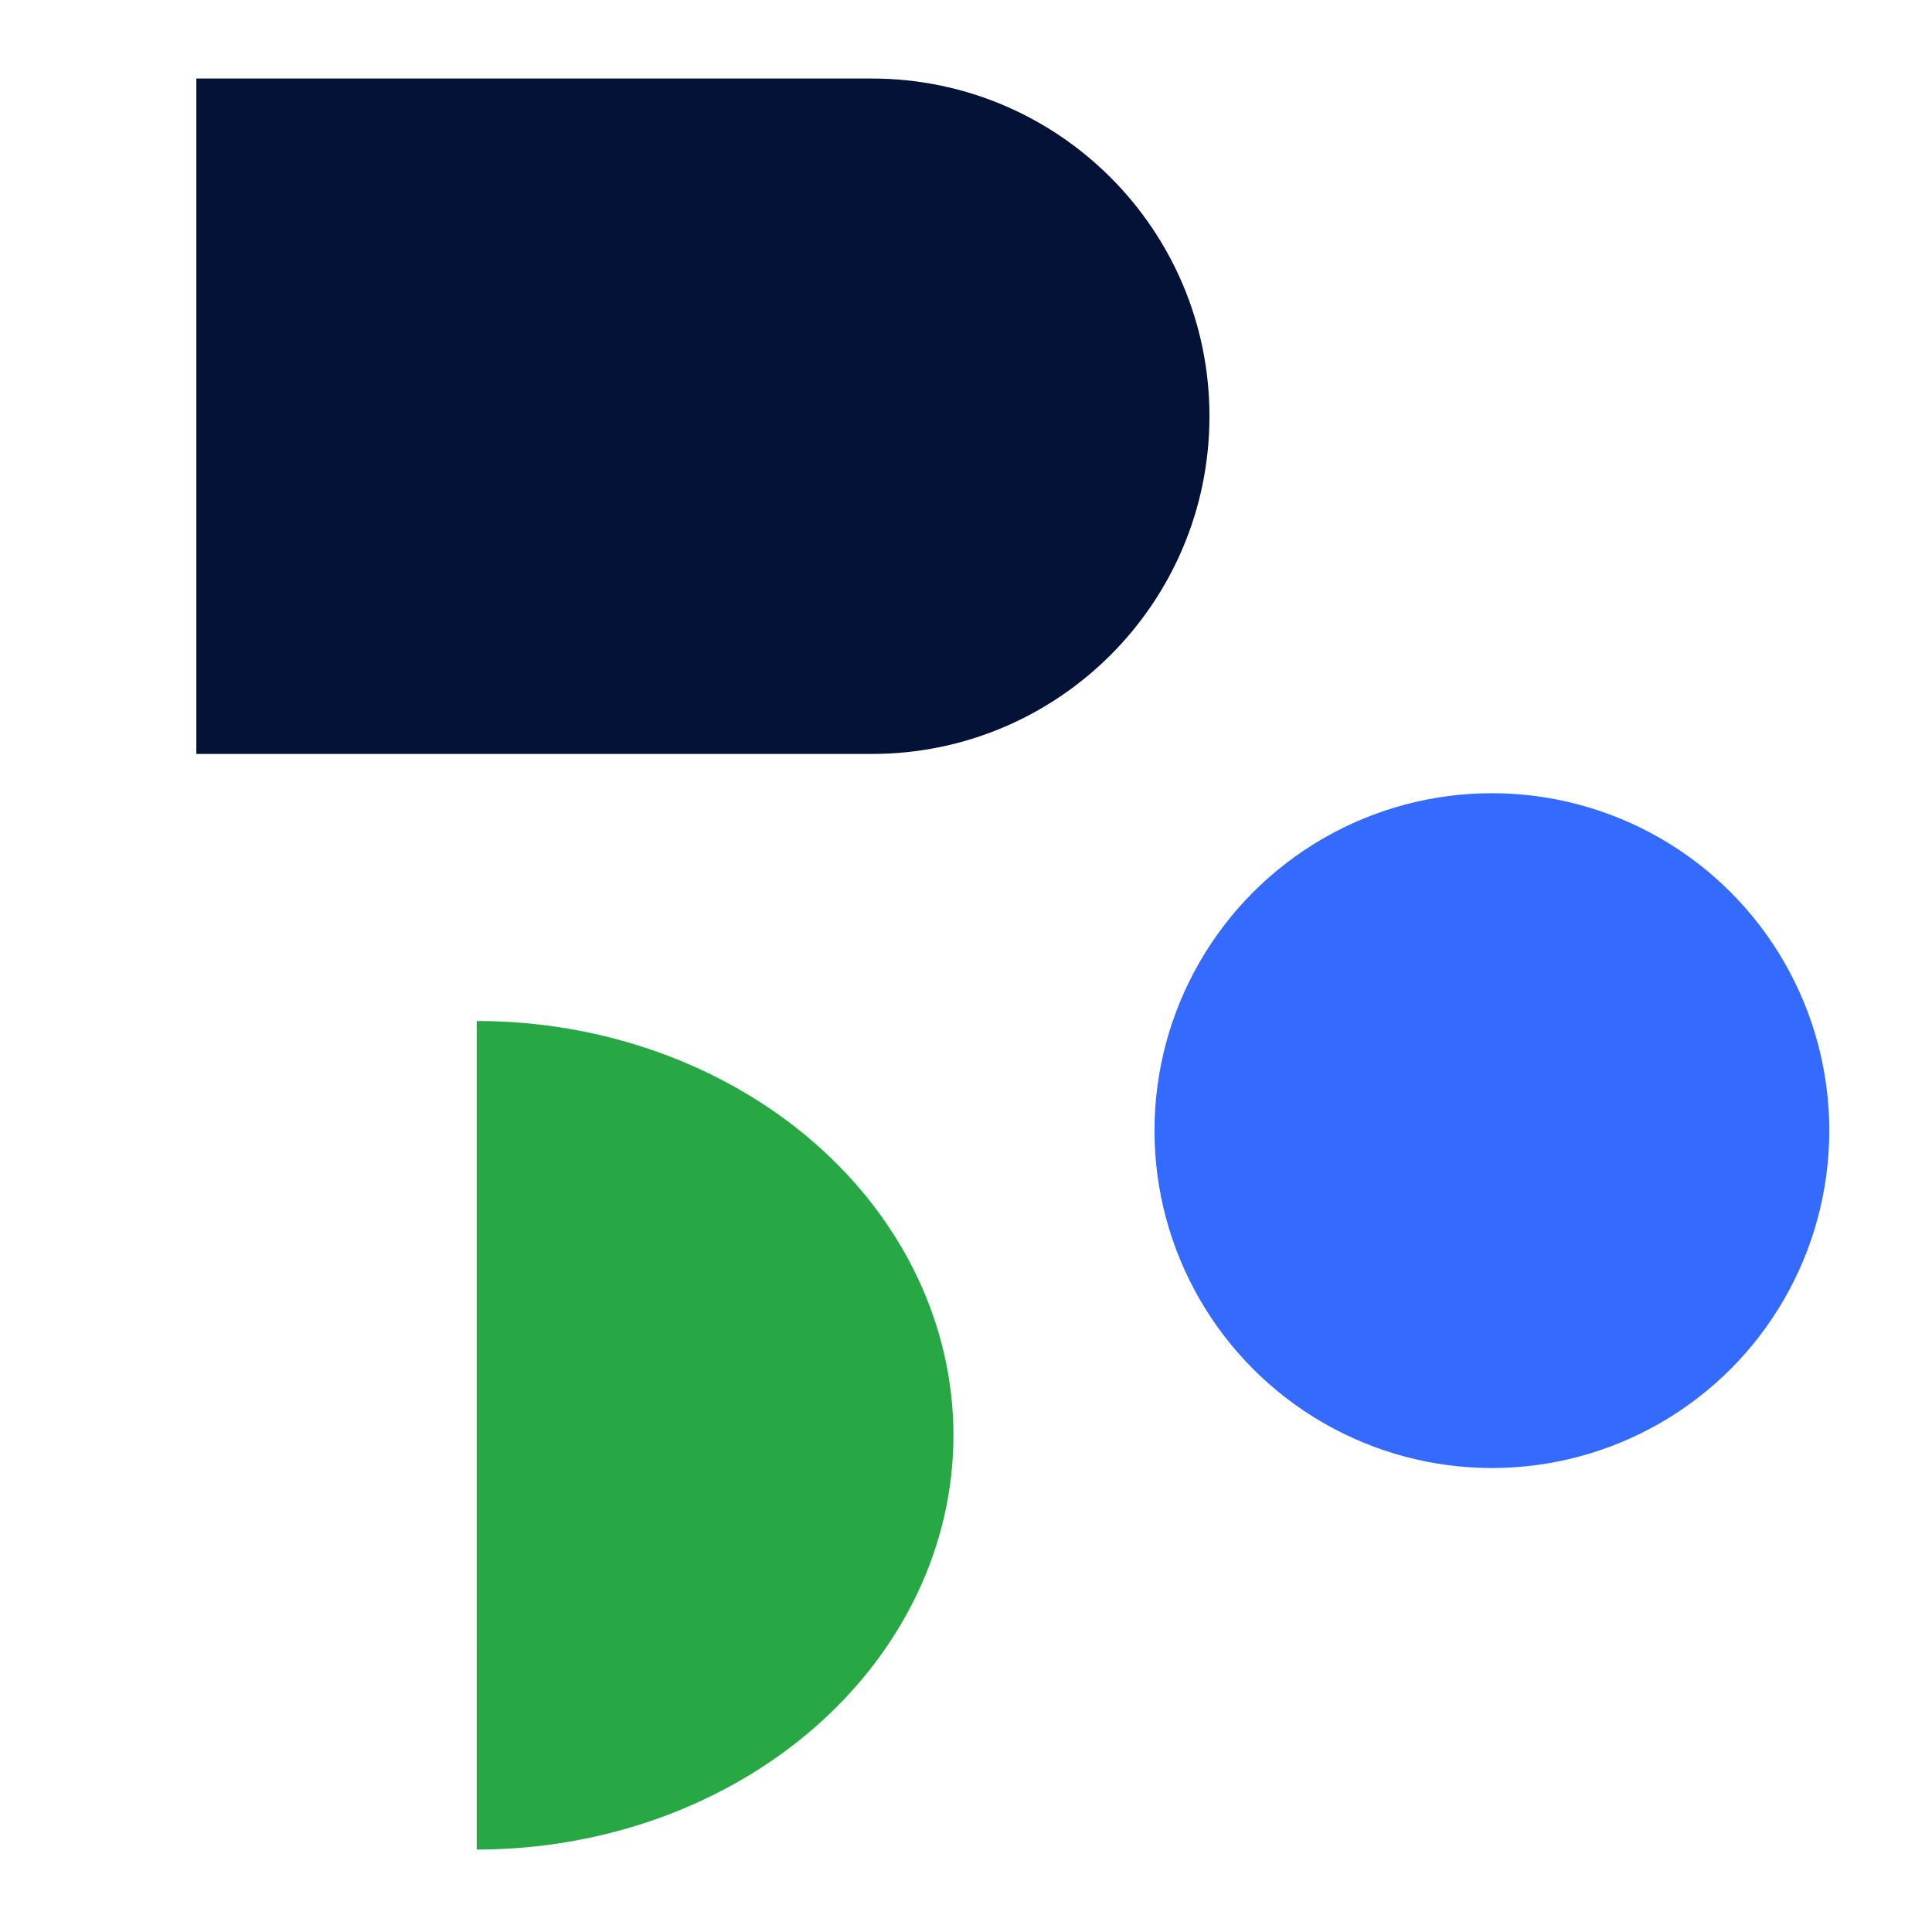
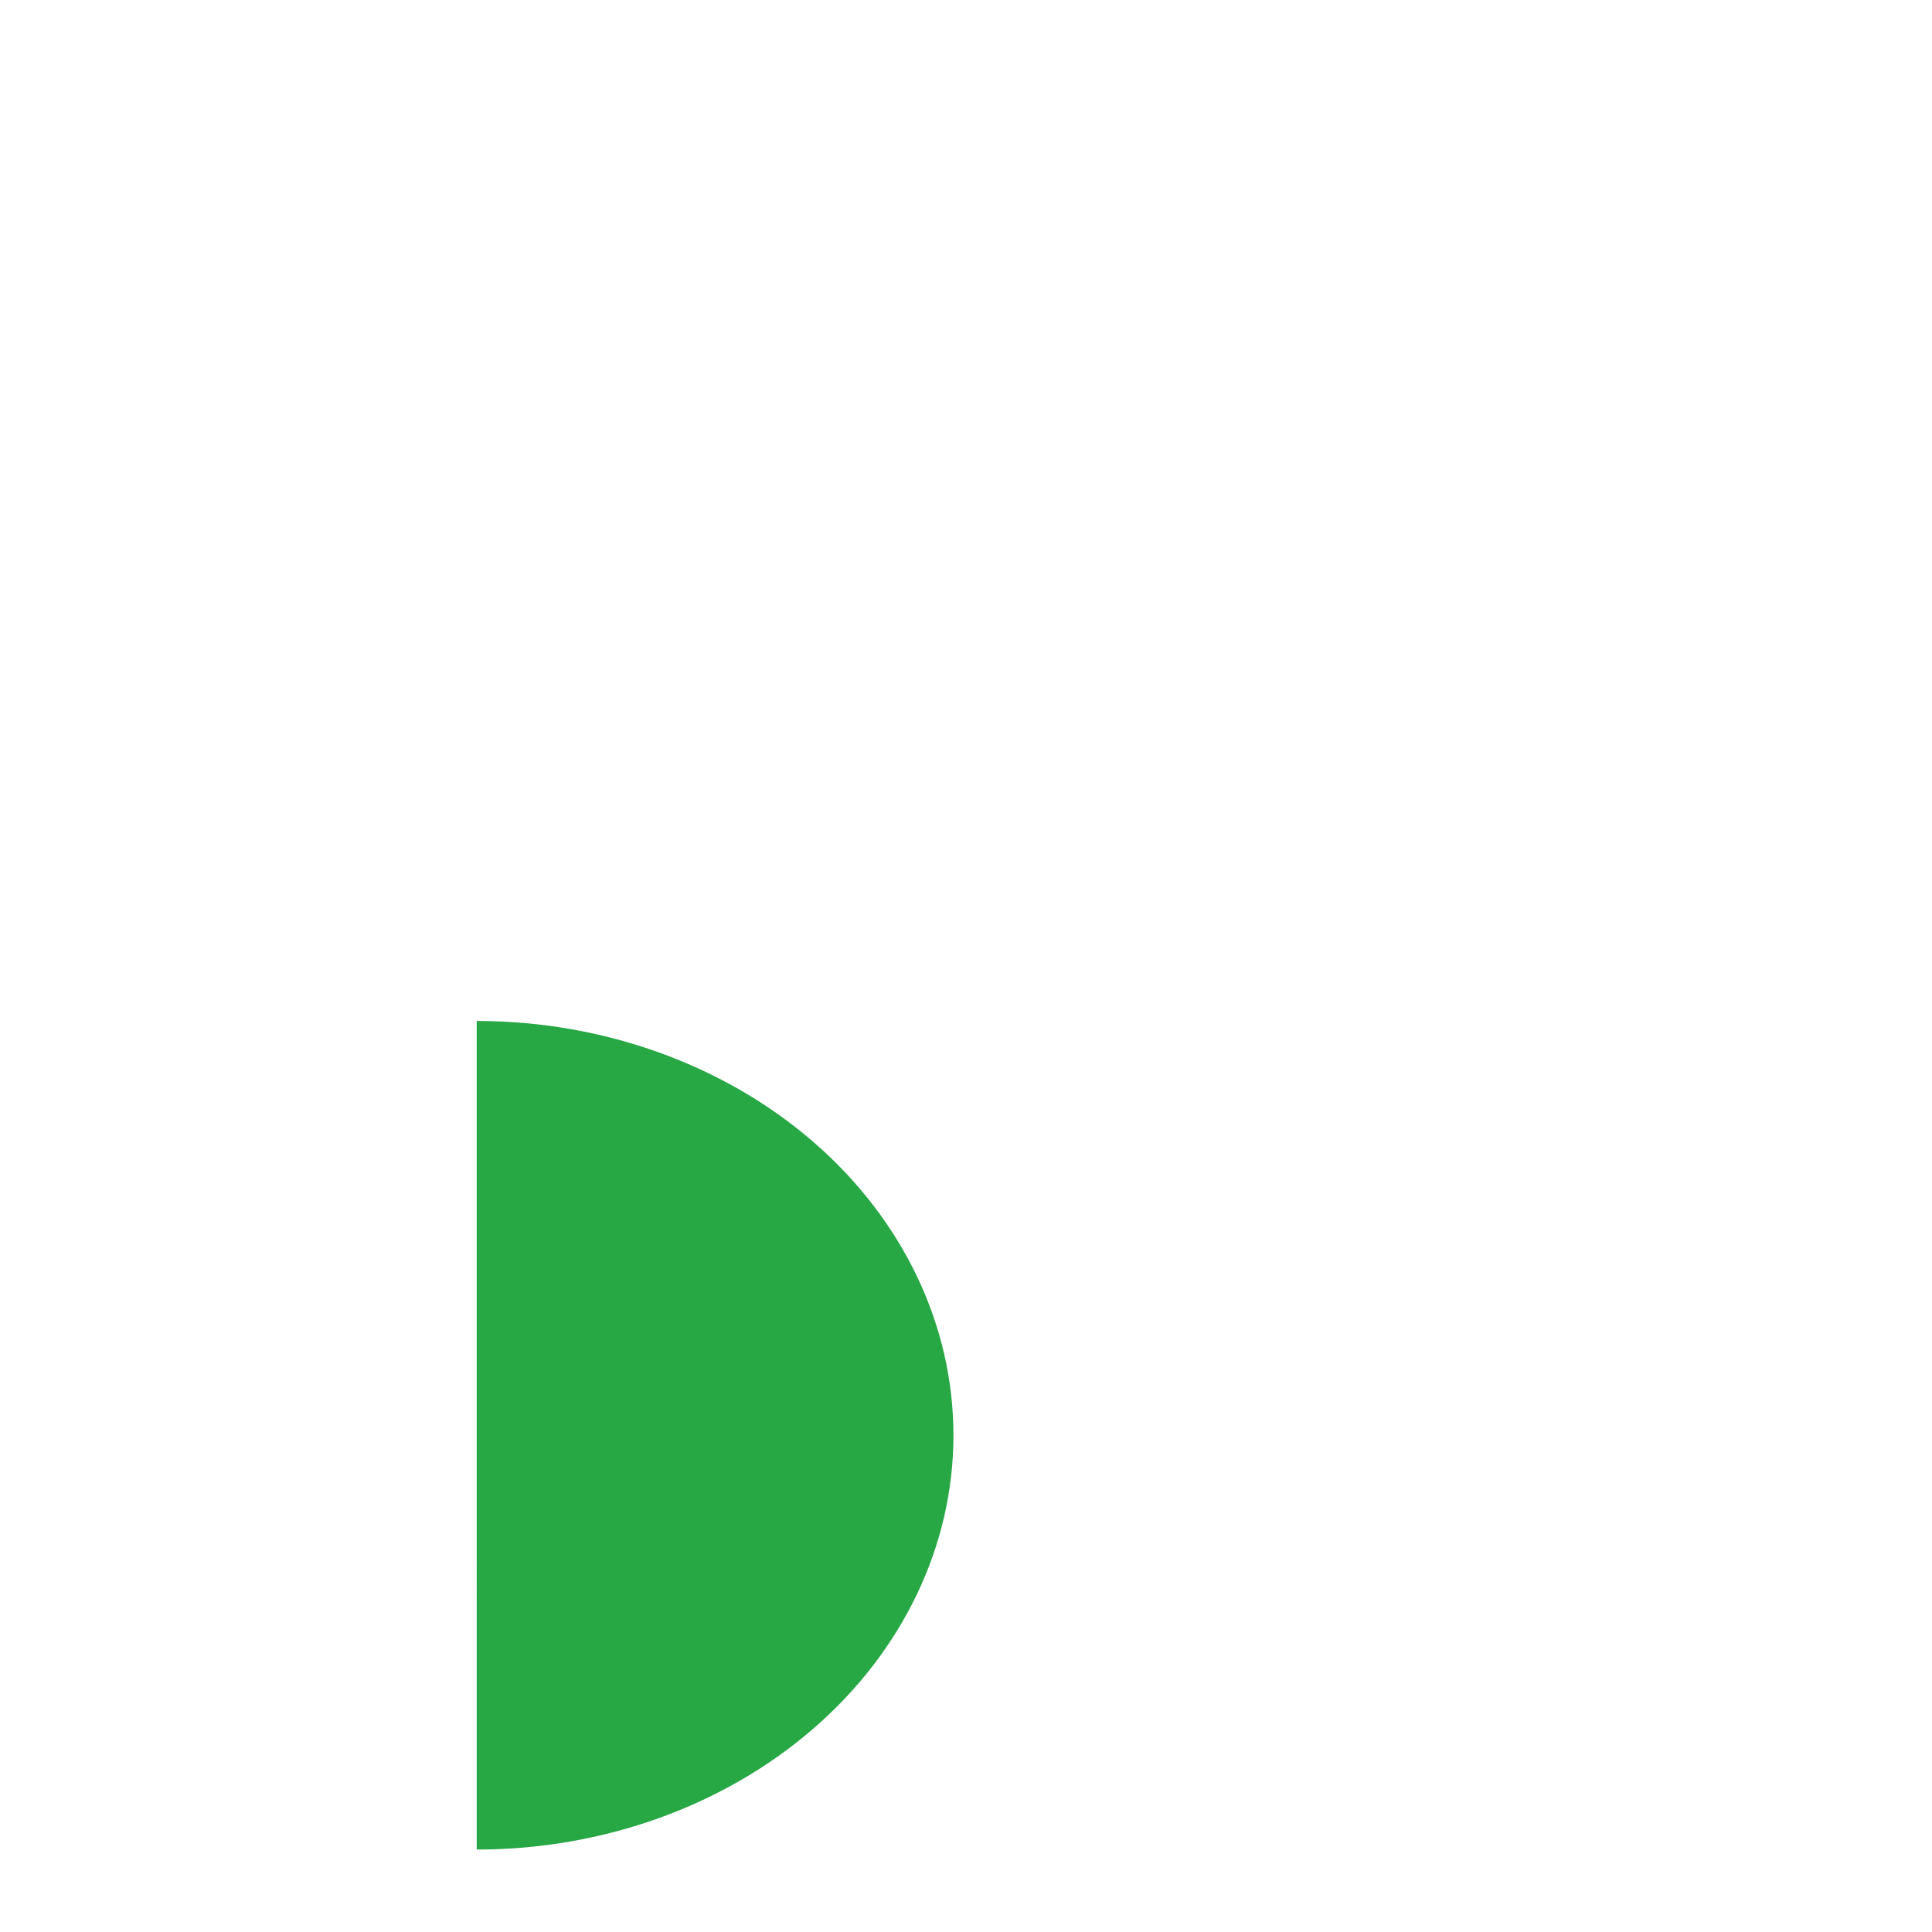
<svg xmlns="http://www.w3.org/2000/svg" width="226" height="226" viewBox="0 0 246 226" fill="none">
-   <path d="M111 -1.87959e-06C134.748 -8.41521e-07 154 19.252 154 43C154 66.748 134.748 86 111 86L25 86L25 -5.63877e-06L111 -1.87959e-06Z" fill="#051237" />
-   <circle cx="189.961" cy="133.961" r="42.961" fill="#356AFF" />
  <path d="M60.7 120C76.799 120 92.239 125.558 103.622 135.451C115.006 145.343 121.401 158.761 121.401 172.752C121.401 186.742 115.006 200.16 103.622 210.053C92.239 219.946 76.799 225.503 60.701 225.503L60.7 172.752L60.7 120Z" fill="#28A745" />
</svg>